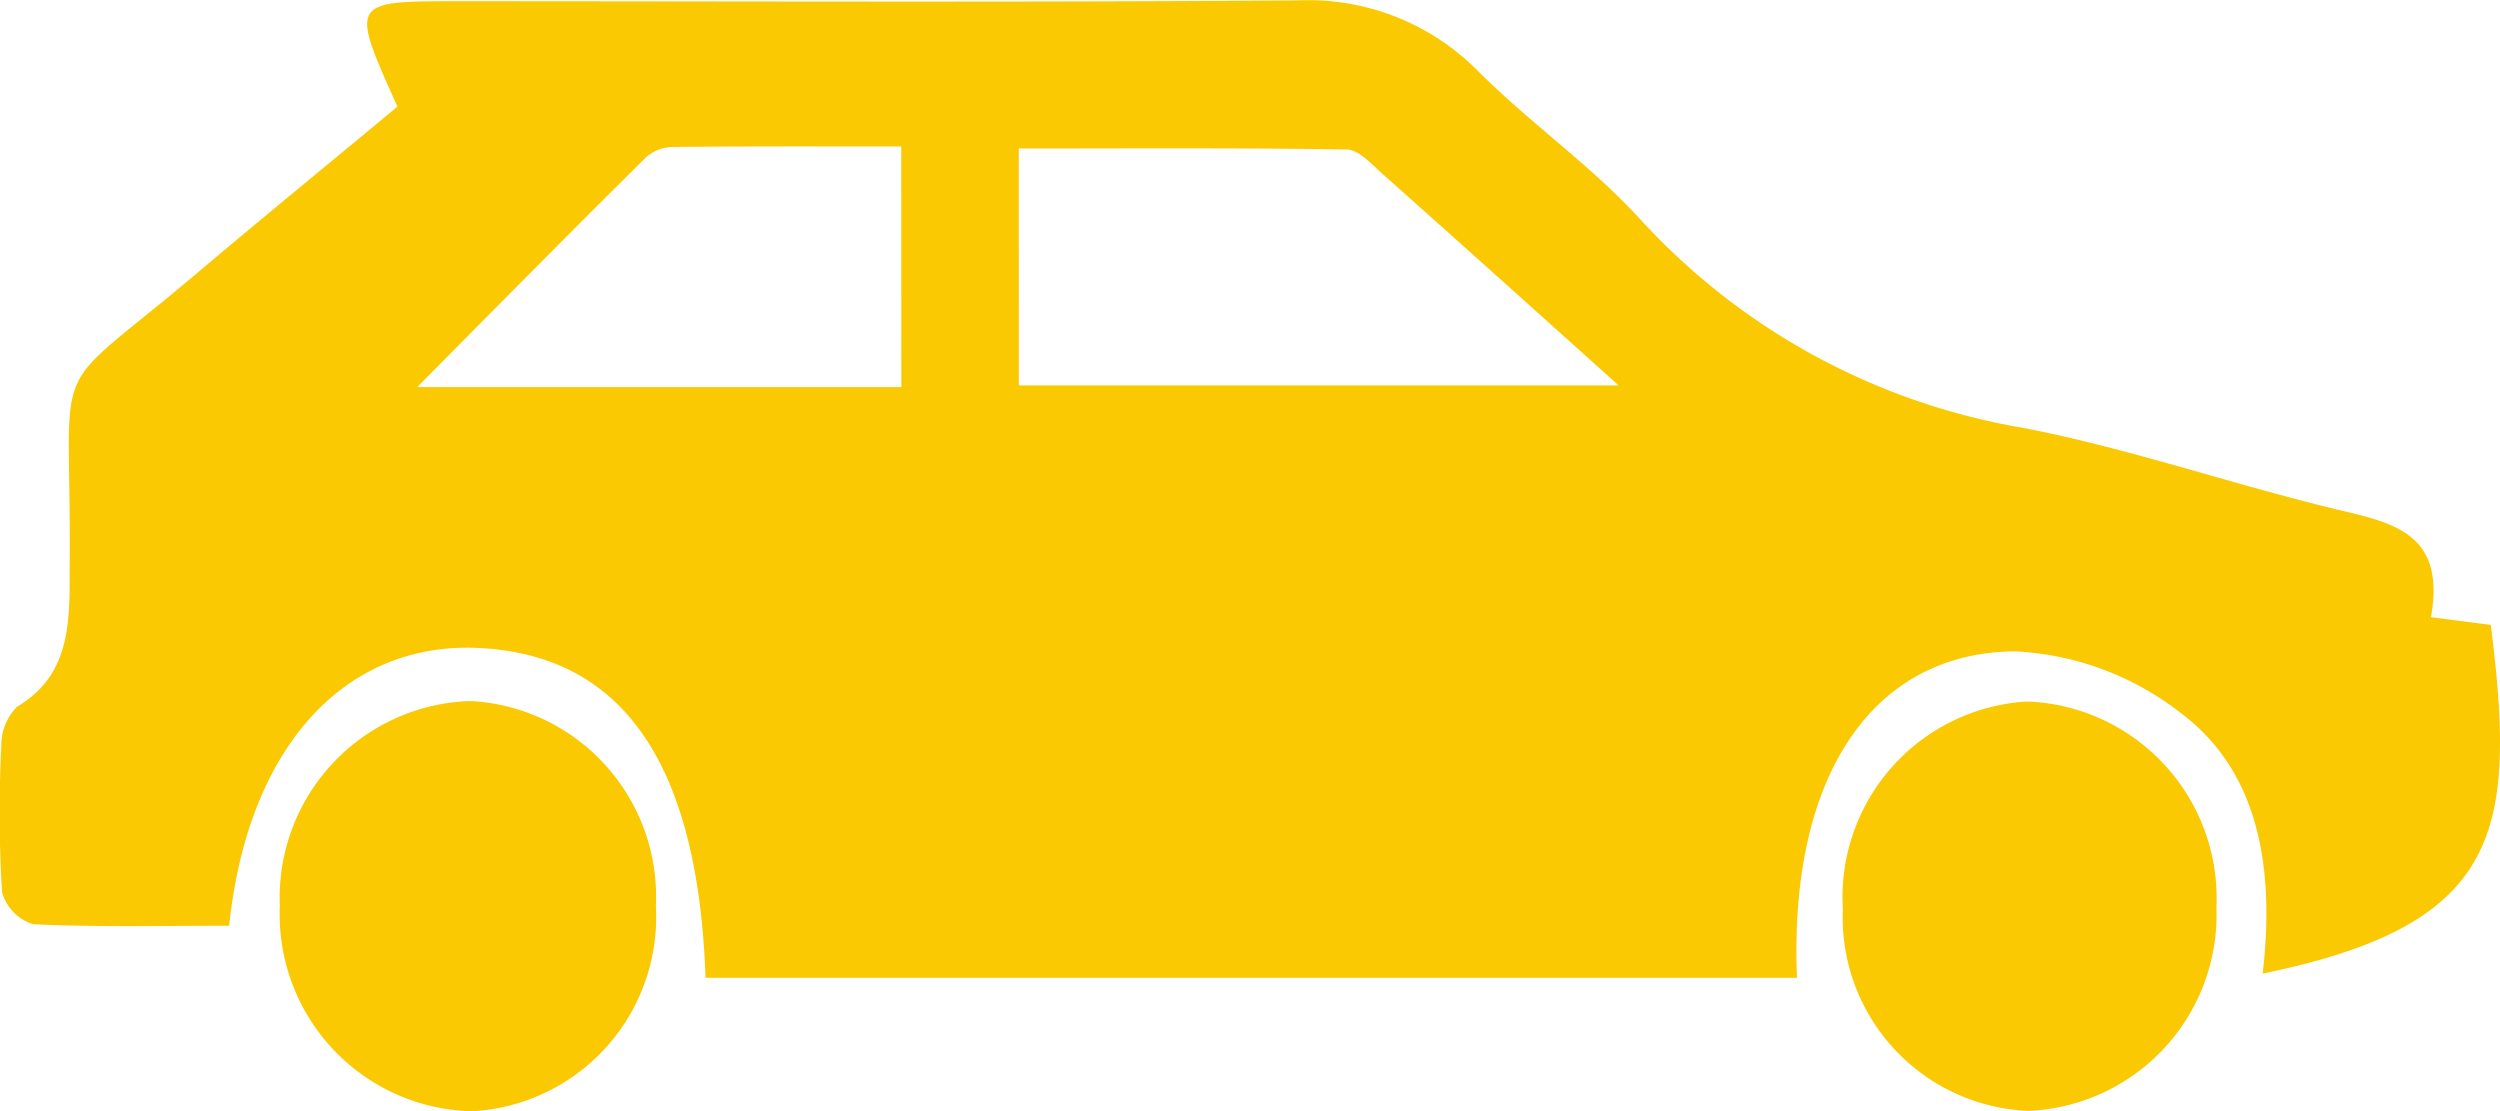
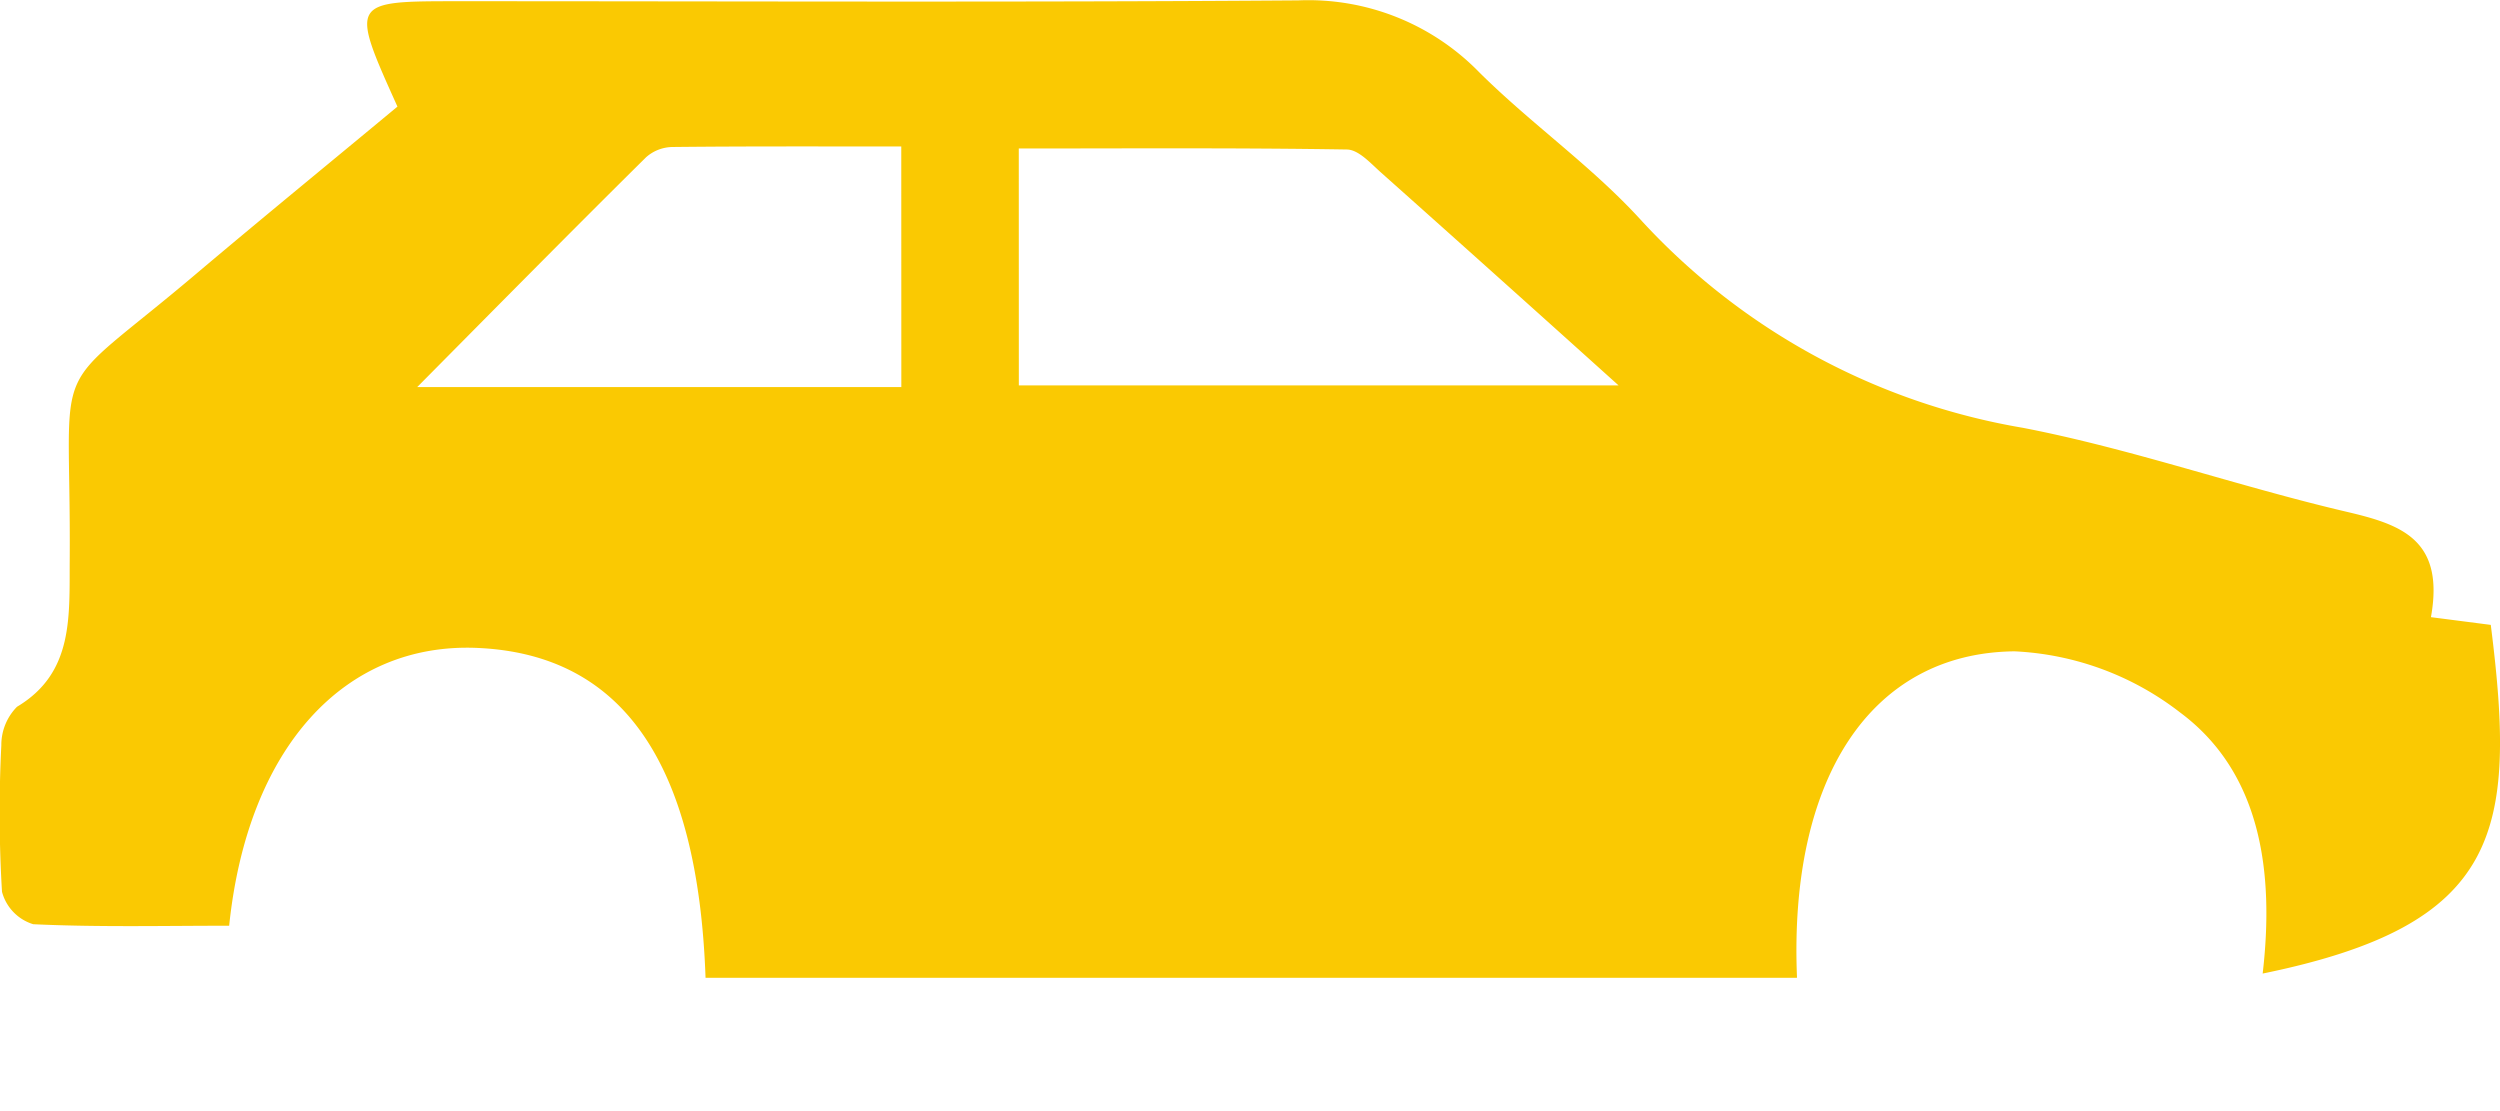
<svg xmlns="http://www.w3.org/2000/svg" width="45" height="20" viewBox="0 0 45 20">
  <defs>
    <clipPath id="clip-path">
      <rect id="長方形_3" data-name="長方形 3" width="45" height="20" fill="none" />
    </clipPath>
  </defs>
  <g id="グループ_89" data-name="グループ 89" transform="translate(0 0)">
    <g id="グループ_10" data-name="グループ 10" transform="translate(0 0)" clip-path="url(#clip-path)">
      <path id="パス_28" data-name="パス 28" d="M32.34,17.6H12.7c-.137-3.876-1.5-5.821-4.1-5.938-2.4-.107-4.143,1.793-4.475,5-1.165,0-2.349.028-3.527-.027a.834.834,0,0,1-.562-.584,23.925,23.925,0,0,1-.012-2.636.978.978,0,0,1,.282-.694c1.026-.613.941-1.626.949-2.671.025-3.841-.45-2.808,2.321-5.16C4.768,3.884,5.972,2.9,7.154,1.918,6.3.021,6.3.021,8.248.021,13.29.021,18.329.043,23.37.006A4.293,4.293,0,0,1,26.626,1.3c.931.925,2.013,1.679,2.9,2.648A12.066,12.066,0,0,0,36.414,7.7c1.957.379,3.864,1.051,5.812,1.508.979.229,1.784.49,1.531,1.9l1.077.139c.473,3.741.177,5.4-4.106,6.276.214-1.84-.036-3.622-1.487-4.7a5.261,5.261,0,0,0-2.979-1.1c-2.6.027-4.065,2.306-3.916,5.872M18.339,6.936H29.134C27.539,5.5,26.2,4.3,24.853,3.1c-.186-.166-.4-.407-.609-.41-1.968-.032-3.938-.018-5.906-.018Zm-2.116-4.3c-1.407,0-2.762-.006-4.119.009a.731.731,0,0,0-.476.186C10.293,4.152,8.97,5.493,7.51,6.966h8.714Z" transform="translate(0 0.001)" fill="#fac902" />
-       <path id="パス_29" data-name="パス 29" d="M11.655,14.892A3.5,3.5,0,0,1,8.385,18.58c-.043,0-.086,0-.128,0a3.544,3.544,0,0,1-3.371-3.693A3.542,3.542,0,0,1,8.266,11.2h.084a3.527,3.527,0,0,1,3.305,3.689" transform="translate(0.151 1.42)" fill="#fac902" />
-       <path id="パス_30" data-name="パス 30" d="M32.174,14.939a3.529,3.529,0,0,1,3.284-3.73h.084a3.544,3.544,0,0,1,3.357,3.7,3.535,3.535,0,0,1-3.389,3.667,3.485,3.485,0,0,1-3.336-3.618v-.023" transform="translate(0.997 1.42)" fill="#fac902" />
    </g>
  </g>
</svg>